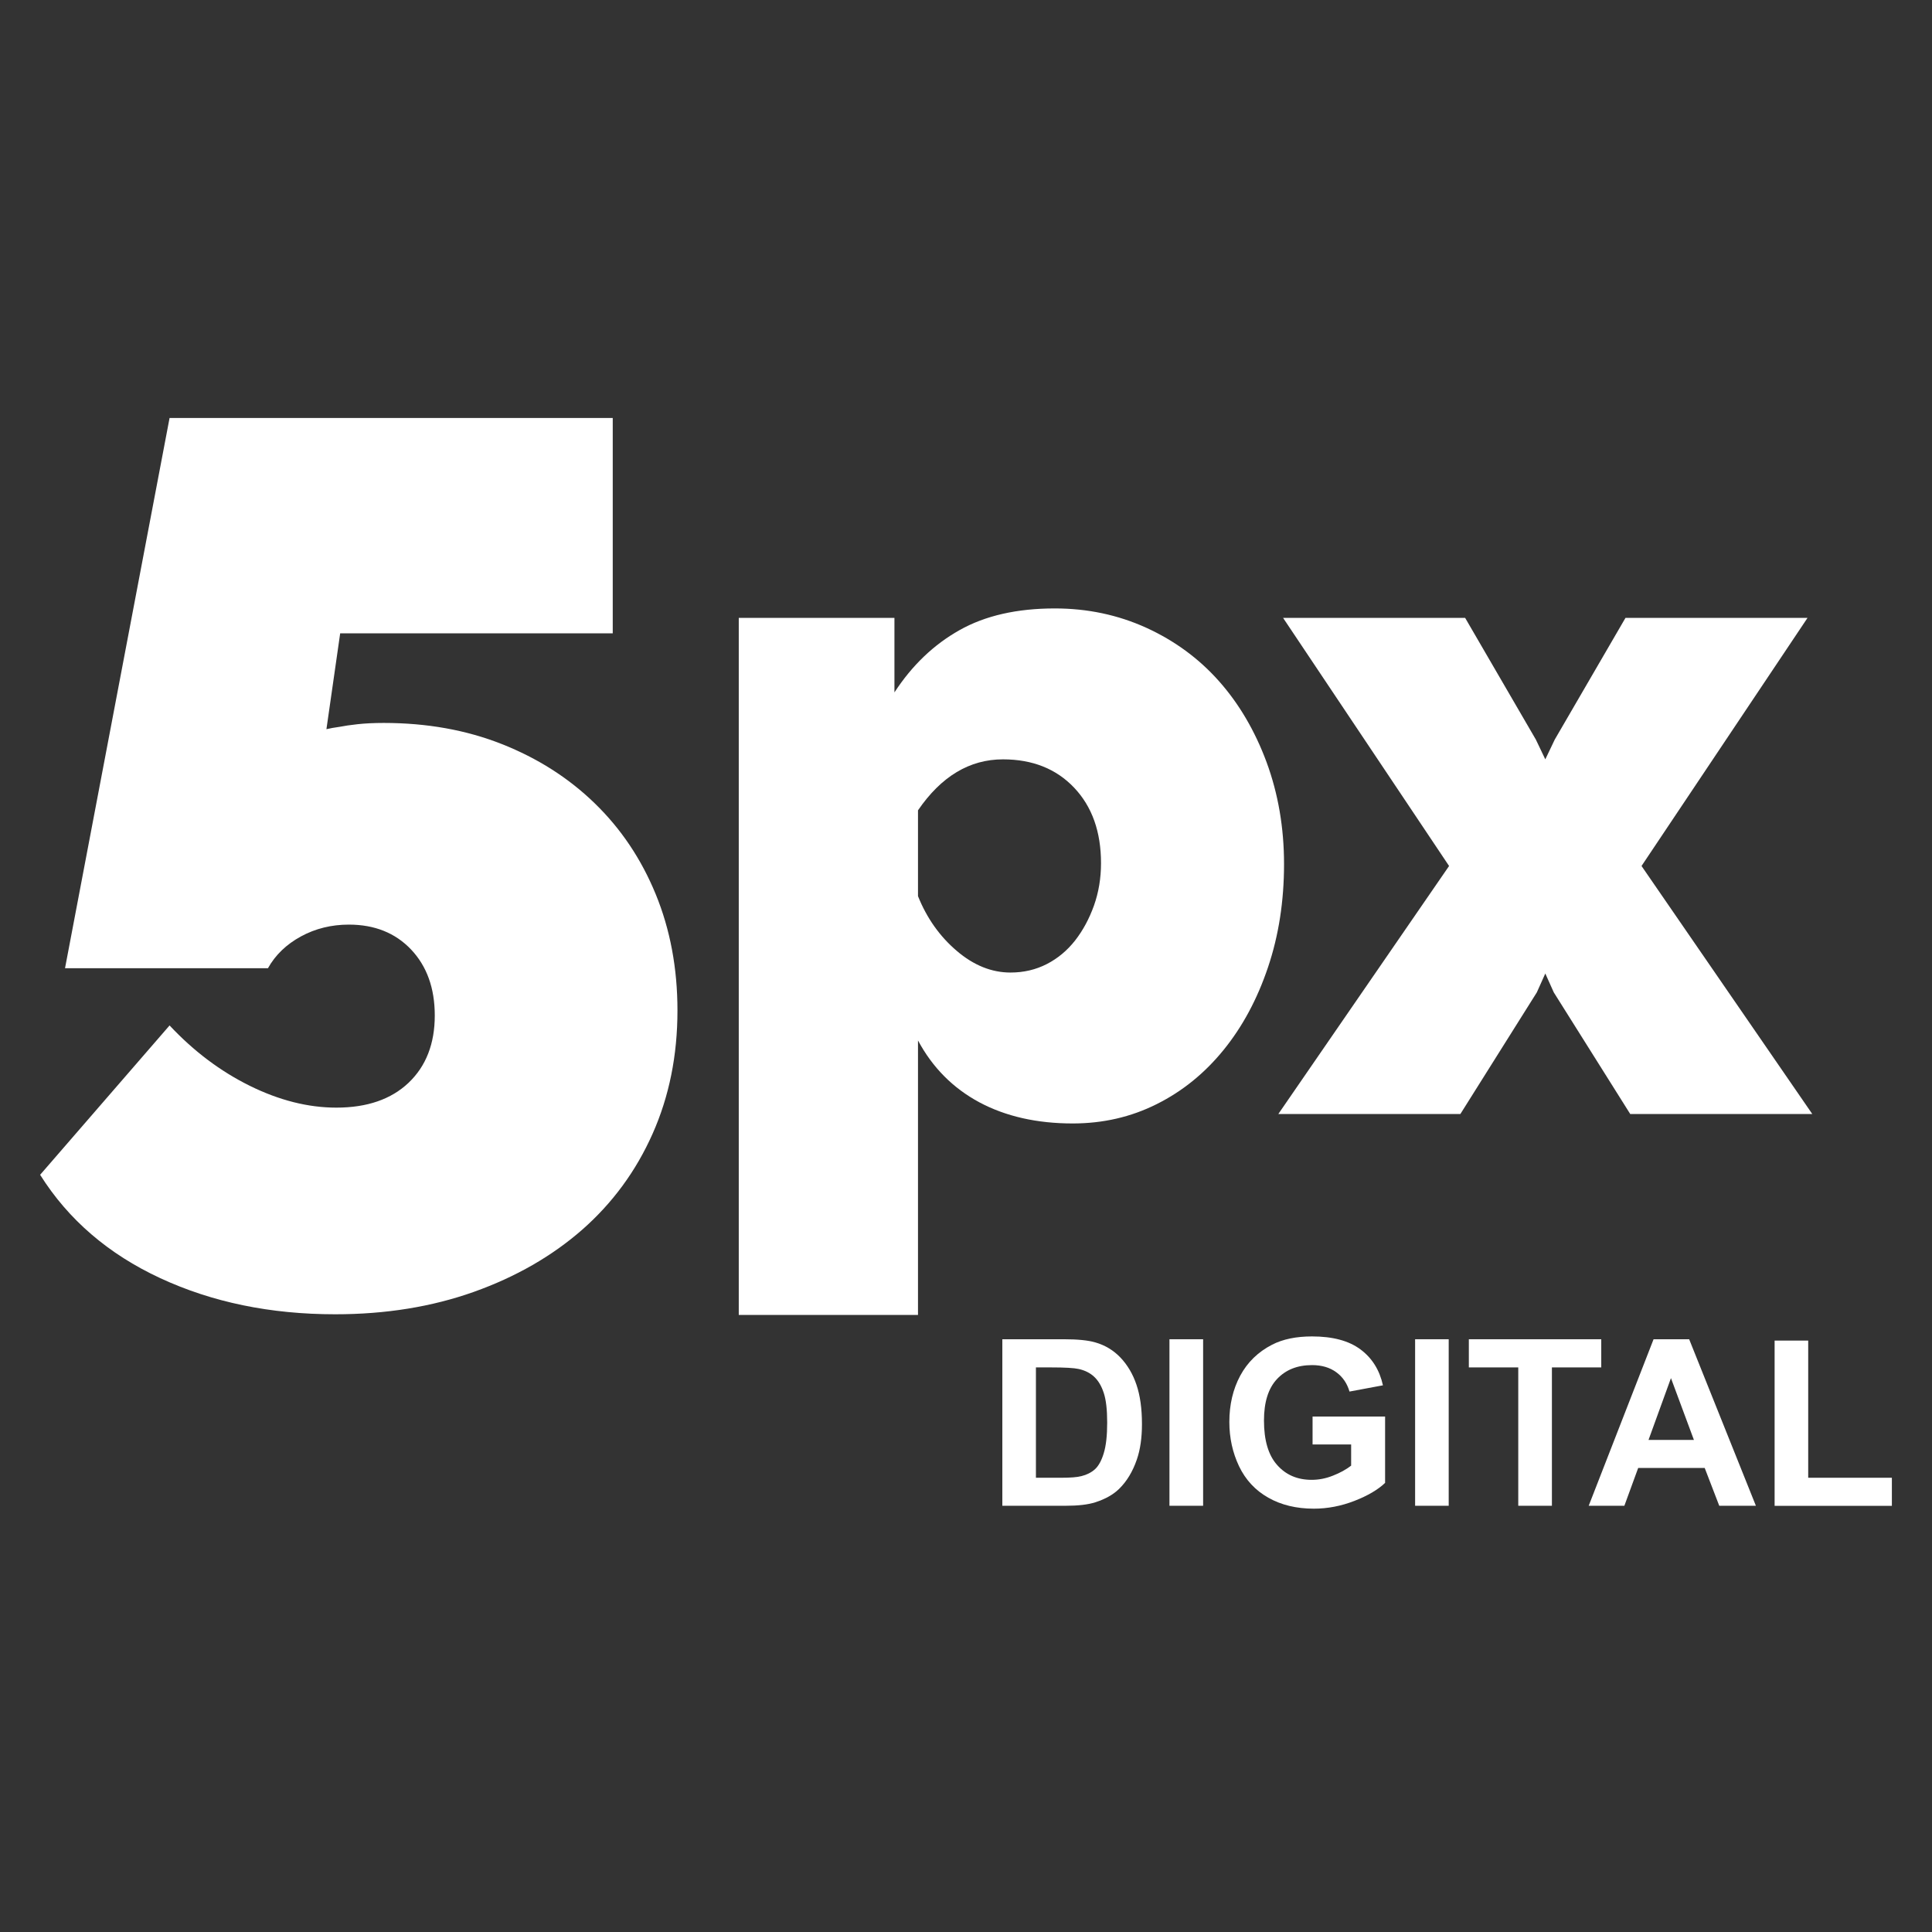
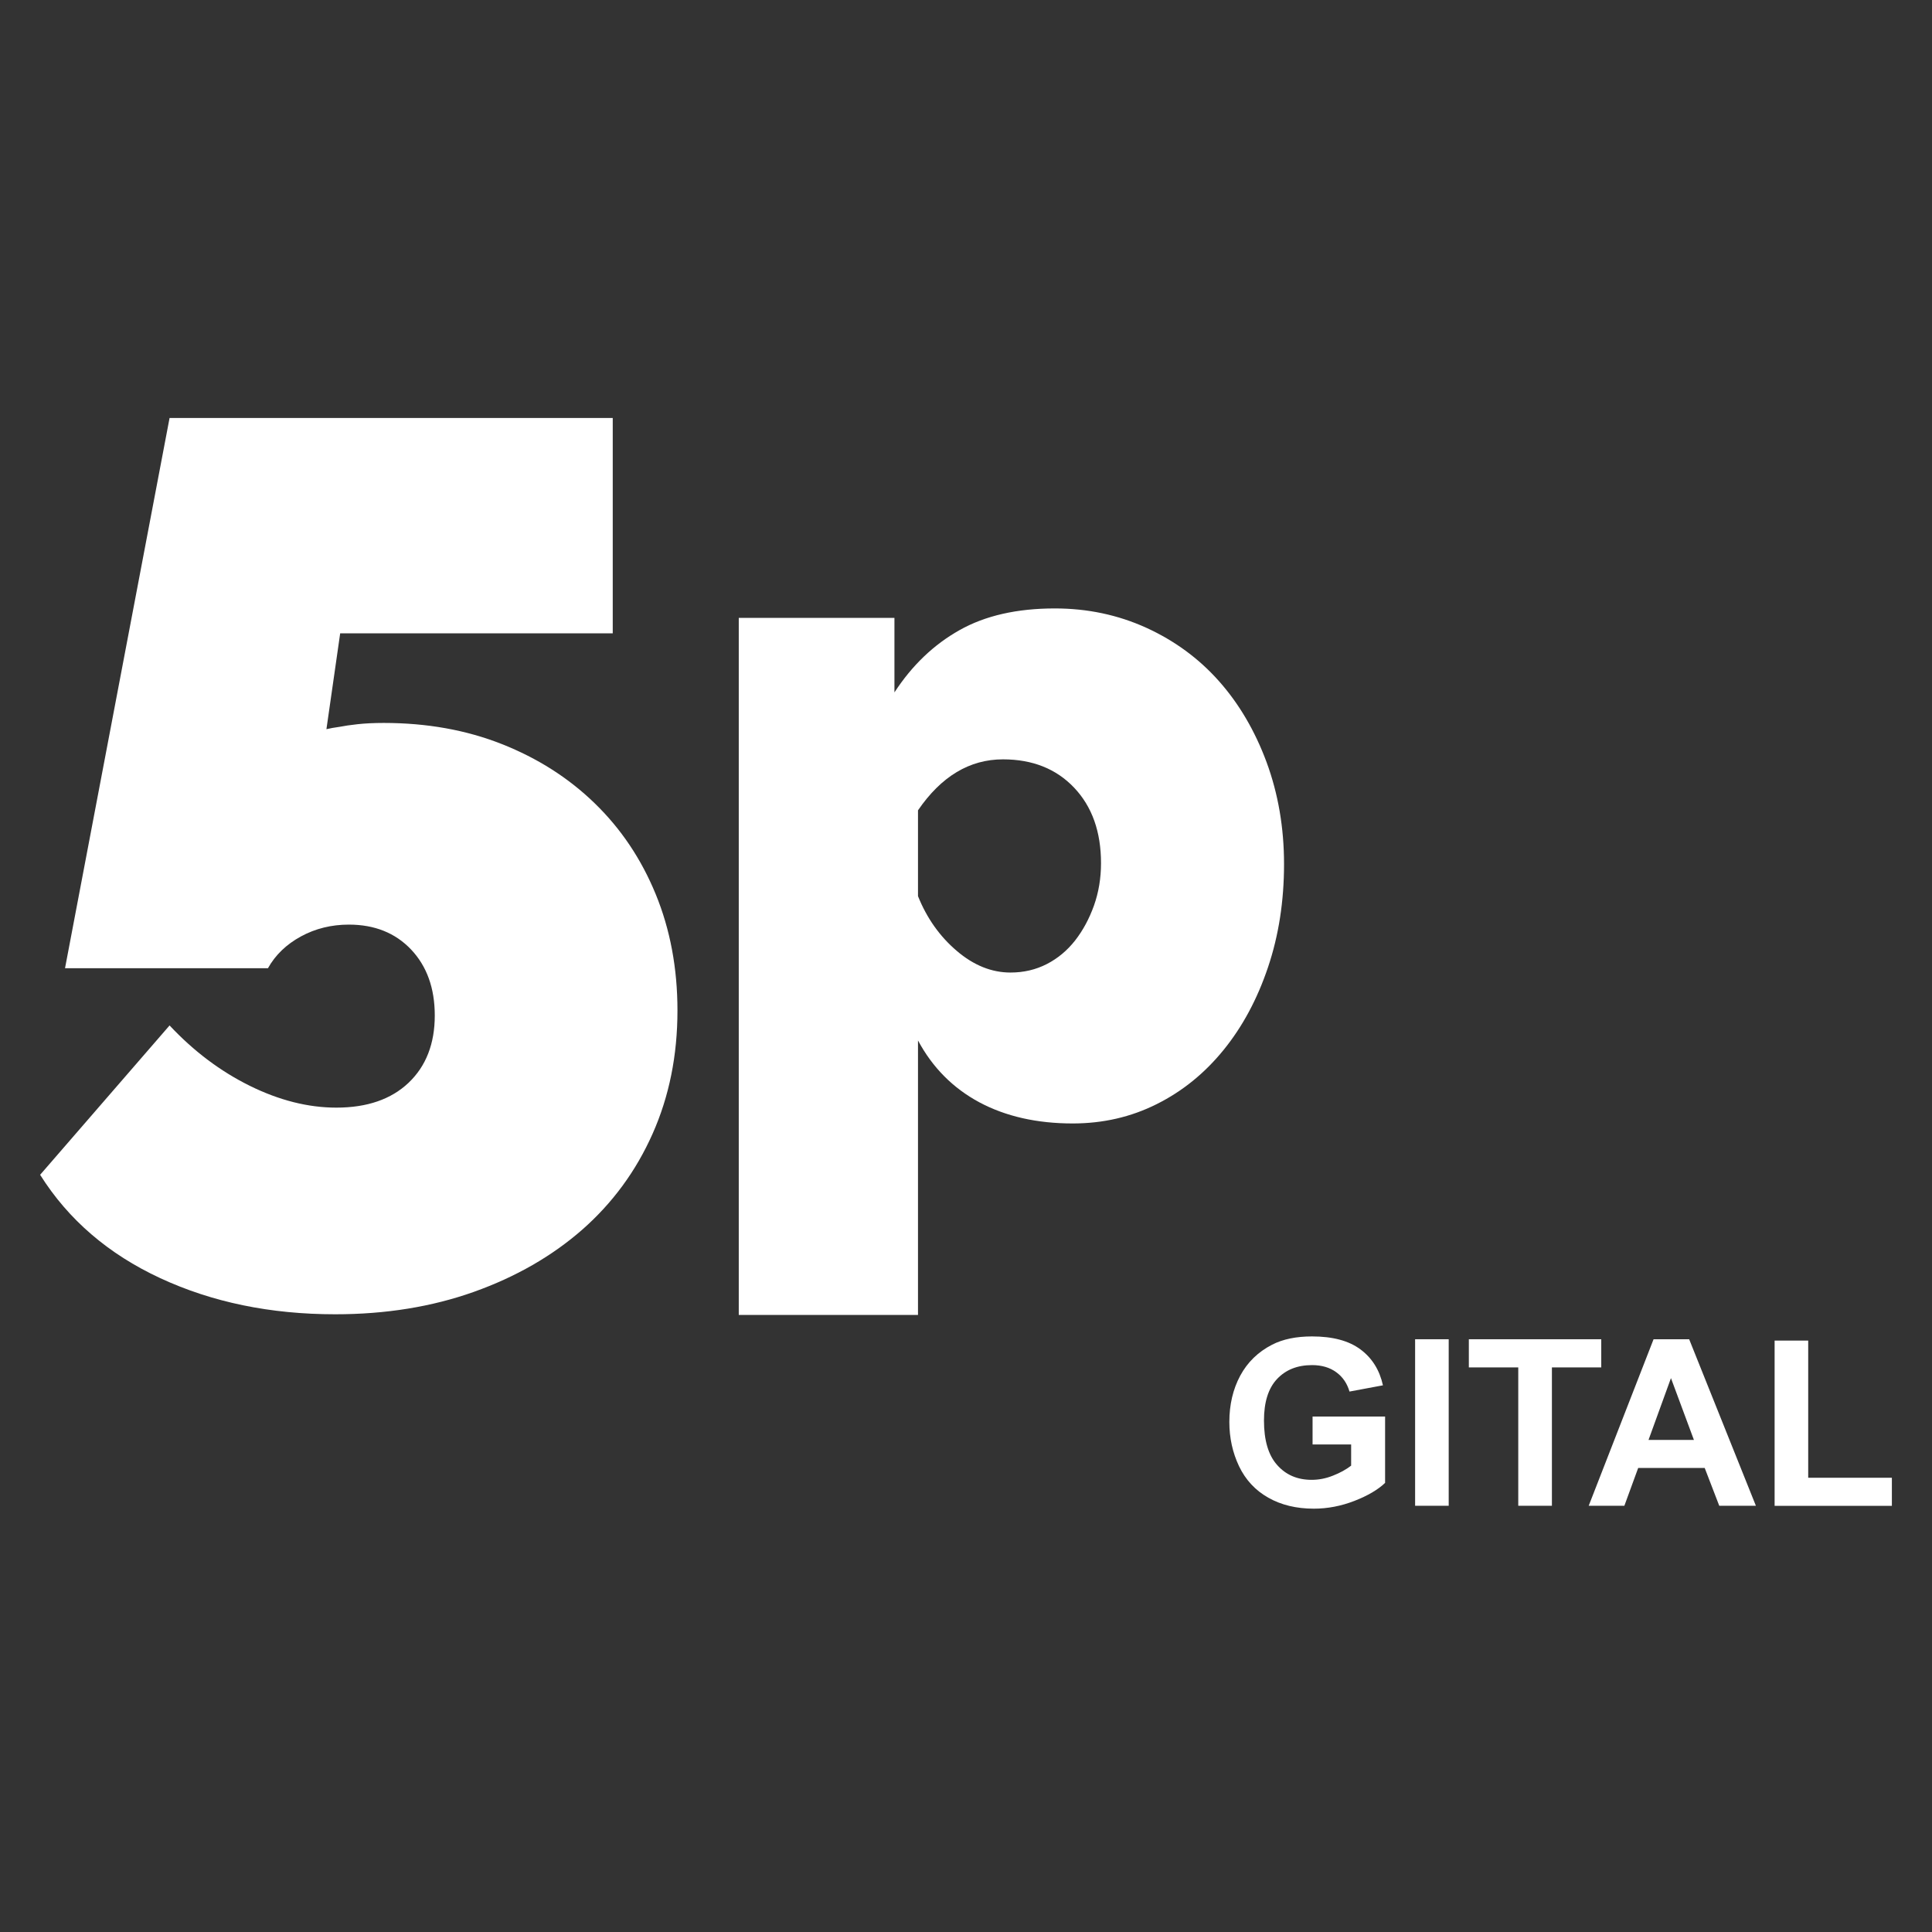
<svg xmlns="http://www.w3.org/2000/svg" width="26" height="26" viewBox="0 0 26 26" fill="none">
  <rect x="0" y="0" width="26" height="26" fill="#333333" stroke="none" />
  <path d="M5.164 9.729C5.744 9.729 6.275 9.824 6.755 10.014C7.235 10.204 7.652 10.469 8.003 10.81C8.355 11.151 8.629 11.558 8.824 12.033C9.019 12.508 9.117 13.03 9.117 13.599C9.117 14.202 9.006 14.755 8.782 15.258C8.559 15.76 8.243 16.19 7.836 16.548C7.428 16.905 6.942 17.184 6.378 17.385C5.814 17.586 5.191 17.687 4.511 17.687C3.639 17.687 2.855 17.525 2.157 17.201C1.459 16.877 0.92 16.414 0.54 15.81L2.282 13.8C2.606 14.146 2.966 14.417 3.363 14.613C3.759 14.808 4.147 14.906 4.527 14.906C4.94 14.906 5.264 14.794 5.499 14.571C5.733 14.348 5.851 14.046 5.851 13.666C5.851 13.298 5.744 13.002 5.532 12.778C5.32 12.555 5.041 12.443 4.695 12.443C4.46 12.443 4.245 12.496 4.05 12.602C3.854 12.709 3.706 12.851 3.606 13.03H0.875L2.282 5.625H8.246V8.523H4.578L4.393 9.813C4.438 9.802 4.499 9.791 4.578 9.78C4.633 9.769 4.711 9.757 4.812 9.746C4.913 9.735 5.03 9.729 5.164 9.729Z" fill="white" />
  <path d="M14.436 15.119C13.954 15.119 13.535 15.024 13.179 14.834C12.824 14.643 12.549 14.366 12.354 14.002V17.696H9.942V8.315H12.037V9.318C12.274 8.954 12.566 8.675 12.913 8.48C13.259 8.285 13.687 8.188 14.195 8.188C14.635 8.188 15.045 8.275 15.426 8.448C15.807 8.622 16.133 8.861 16.404 9.166C16.674 9.47 16.888 9.834 17.045 10.257C17.201 10.681 17.28 11.138 17.28 11.628C17.28 12.128 17.208 12.591 17.064 13.018C16.92 13.446 16.721 13.816 16.467 14.129C16.213 14.442 15.913 14.686 15.566 14.859C15.219 15.033 14.842 15.119 14.436 15.119ZM13.598 13.088C13.776 13.088 13.939 13.05 14.087 12.974C14.235 12.898 14.362 12.792 14.468 12.657C14.574 12.521 14.658 12.365 14.722 12.187C14.785 12.009 14.817 11.819 14.817 11.616C14.817 11.193 14.696 10.854 14.455 10.6C14.214 10.346 13.894 10.219 13.497 10.219C13.048 10.219 12.667 10.448 12.354 10.905V12.06C12.473 12.356 12.646 12.601 12.875 12.796C13.103 12.991 13.345 13.088 13.598 13.088Z" fill="white" />
-   <path d="M19.717 8.315L20.669 9.953L20.796 10.219L20.923 9.953L21.875 8.315H24.325L22.091 11.654L24.389 14.992H21.939L20.91 13.355L20.796 13.101L20.682 13.355L19.653 14.992H17.203L19.501 11.654L17.267 8.315H19.717Z" fill="white" />
-   <path d="M13.489 18.023H14.316C14.502 18.023 14.645 18.037 14.742 18.066C14.874 18.104 14.987 18.173 15.081 18.272C15.174 18.371 15.246 18.492 15.294 18.635C15.343 18.779 15.368 18.955 15.368 19.165C15.368 19.35 15.345 19.509 15.299 19.642C15.243 19.805 15.163 19.937 15.059 20.038C14.98 20.115 14.874 20.174 14.741 20.217C14.641 20.249 14.508 20.264 14.34 20.264H13.489V18.023ZM13.941 18.402V19.887H14.279C14.405 19.887 14.497 19.88 14.553 19.865C14.626 19.847 14.687 19.816 14.736 19.772C14.784 19.728 14.824 19.656 14.854 19.556C14.885 19.455 14.9 19.319 14.9 19.145C14.9 18.972 14.885 18.839 14.854 18.746C14.824 18.653 14.781 18.581 14.726 18.529C14.671 18.477 14.601 18.442 14.516 18.423C14.453 18.409 14.329 18.402 14.145 18.402H13.941V18.402Z" fill="white" />
-   <path d="M15.738 20.264V18.023H16.191V20.264H15.738Z" fill="white" />
  <path d="M17.664 19.44V19.063H18.64V19.956C18.545 20.047 18.408 20.128 18.228 20.198C18.048 20.268 17.866 20.303 17.681 20.303C17.447 20.303 17.242 20.254 17.068 20.155C16.894 20.057 16.763 19.916 16.675 19.733C16.588 19.55 16.544 19.351 16.544 19.136C16.544 18.903 16.593 18.695 16.69 18.514C16.788 18.332 16.931 18.193 17.12 18.096C17.264 18.022 17.443 17.985 17.657 17.985C17.935 17.985 18.152 18.043 18.309 18.16C18.465 18.276 18.566 18.438 18.611 18.643L18.161 18.727C18.129 18.617 18.07 18.53 17.983 18.467C17.896 18.403 17.787 18.371 17.657 18.371C17.459 18.371 17.302 18.434 17.185 18.559C17.068 18.684 17.01 18.87 17.01 19.117C17.01 19.383 17.069 19.583 17.187 19.715C17.305 19.849 17.46 19.915 17.652 19.915C17.747 19.915 17.842 19.897 17.937 19.859C18.033 19.822 18.114 19.777 18.183 19.724V19.439H17.664V19.44Z" fill="white" />
  <path d="M19.044 20.264V18.023H19.496V20.264H19.044Z" fill="white" />
  <path d="M20.432 20.264V18.402H19.767V18.023H21.549V18.402H20.885V20.264H20.432Z" fill="white" />
  <path d="M23.63 20.264H23.137L22.941 19.755H22.046L21.86 20.264H21.38L22.253 18.023H22.732L23.63 20.264ZM22.796 19.378L22.487 18.546L22.185 19.378H22.796Z" fill="white" />
  <path d="M23.882 20.264V18.041H24.334V19.887H25.46V20.265H23.882V20.264Z" fill="white" />
</svg>